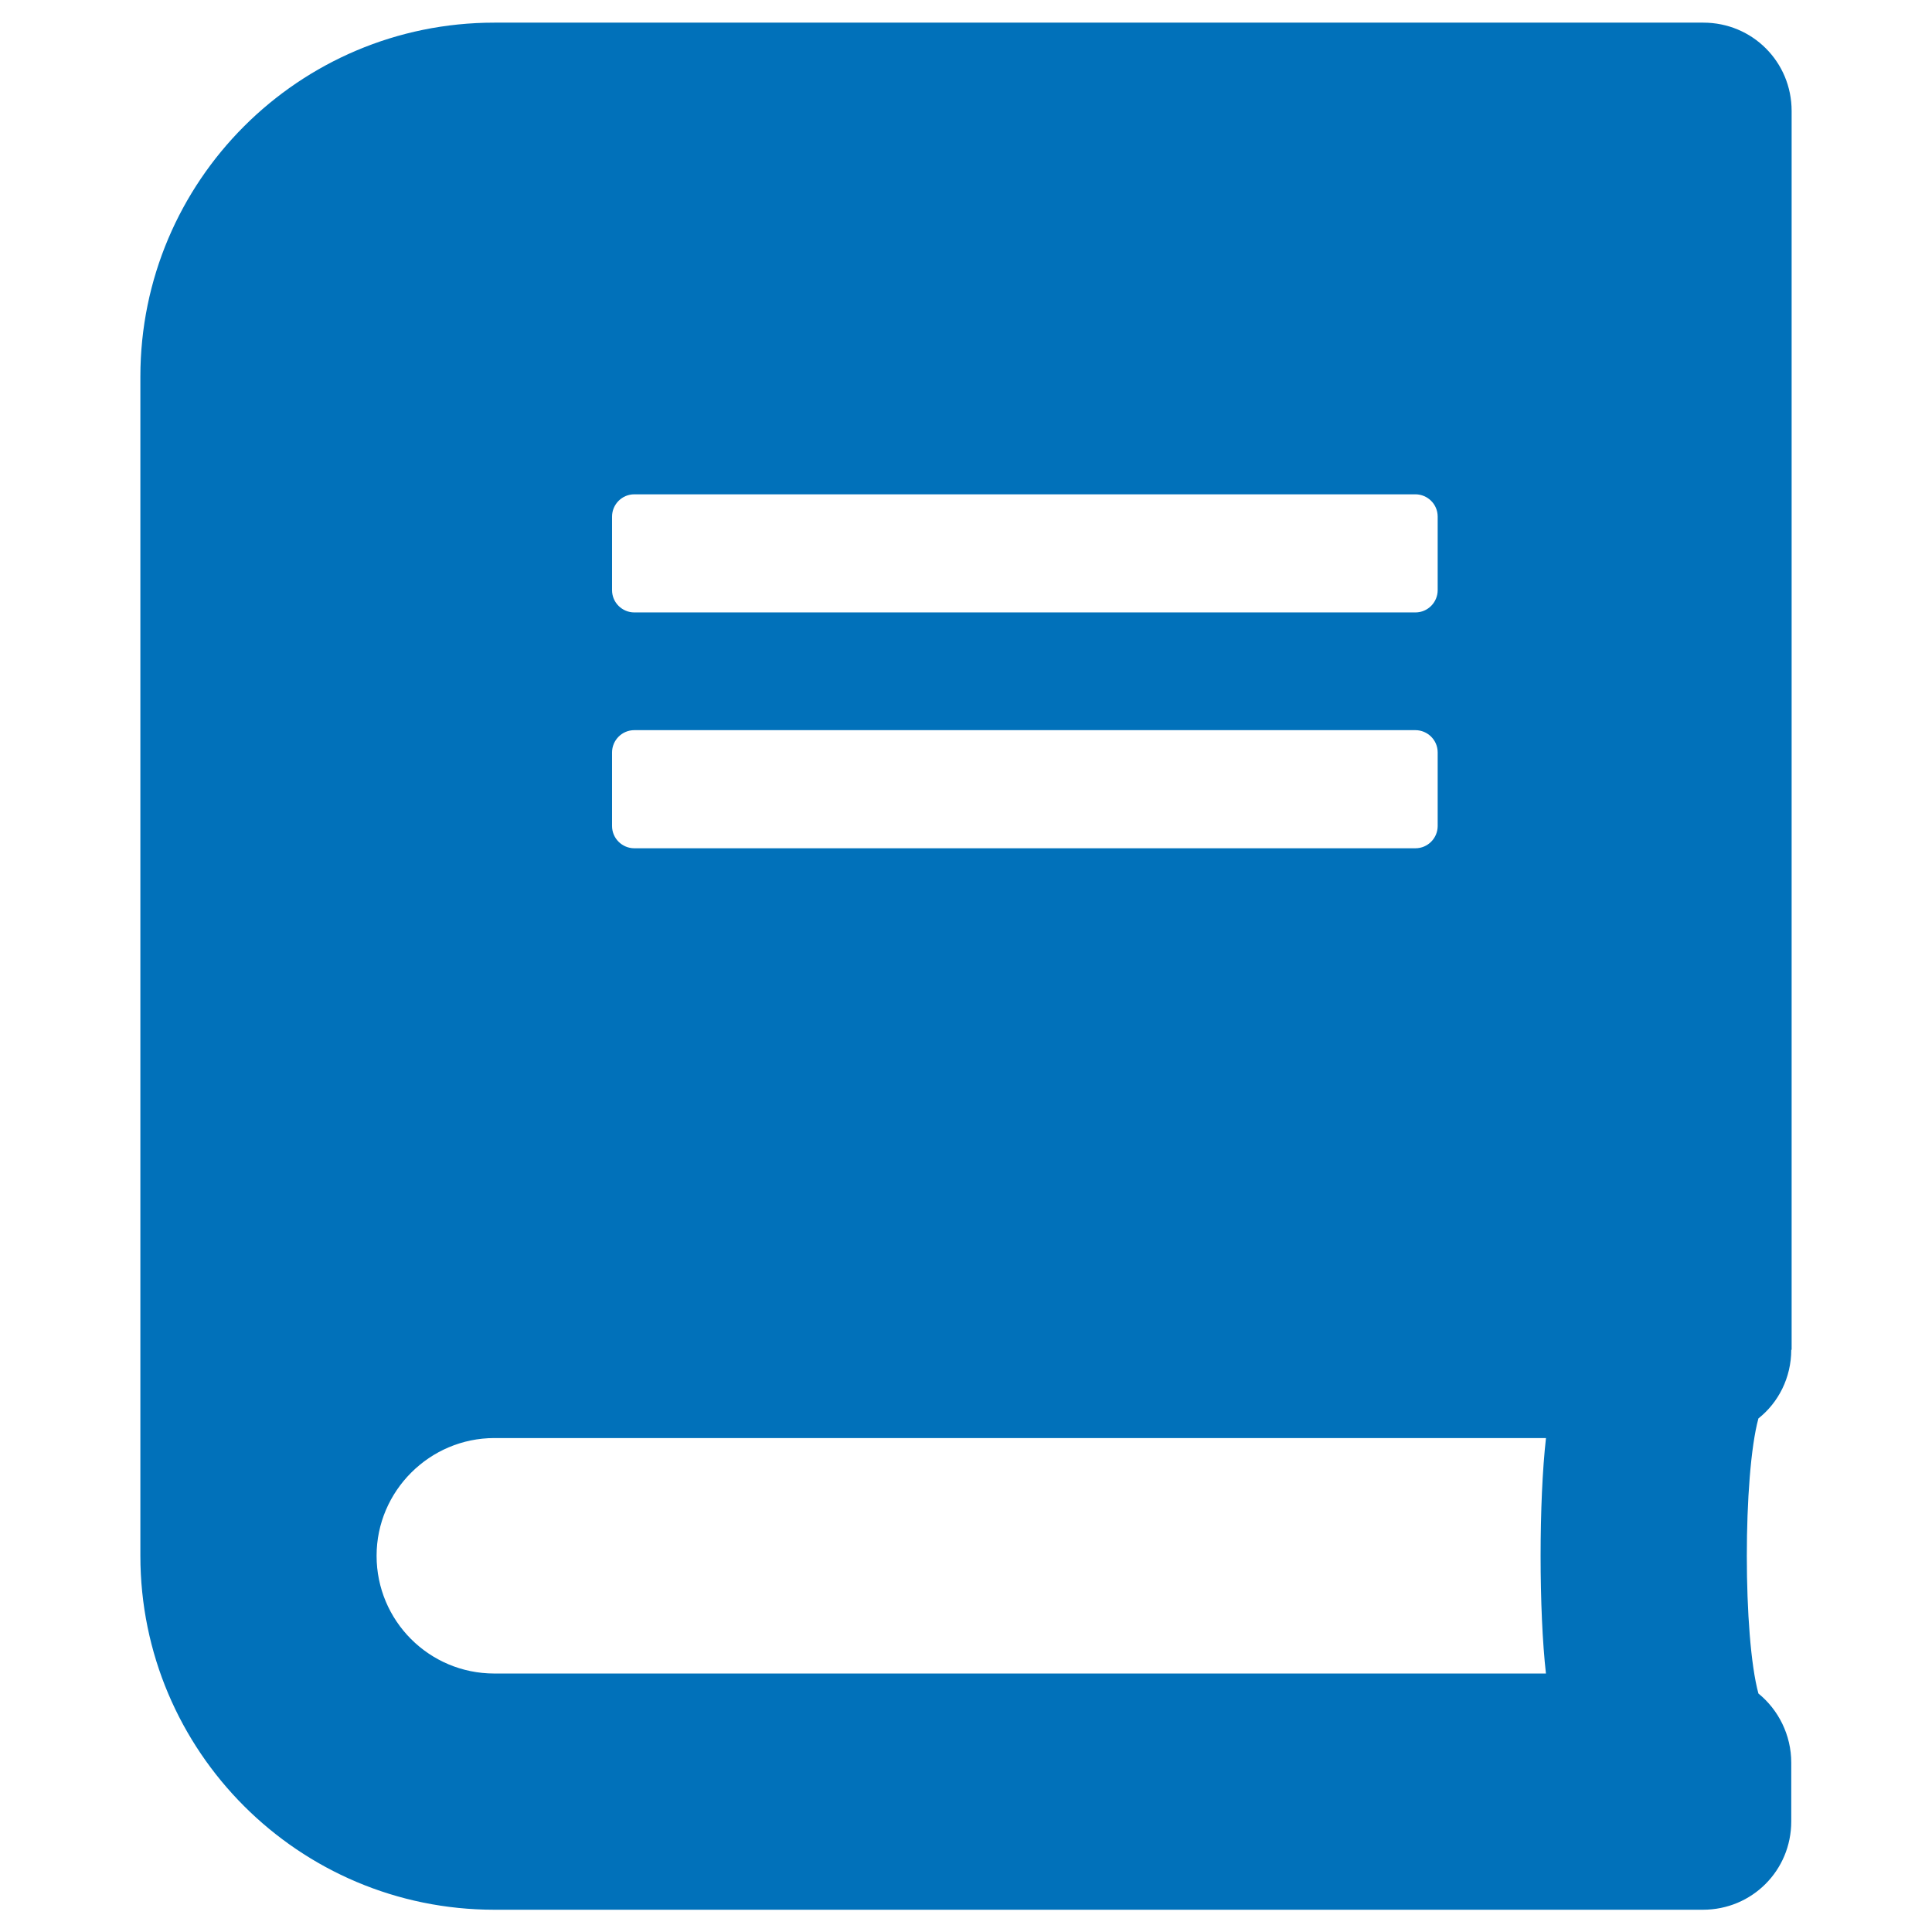
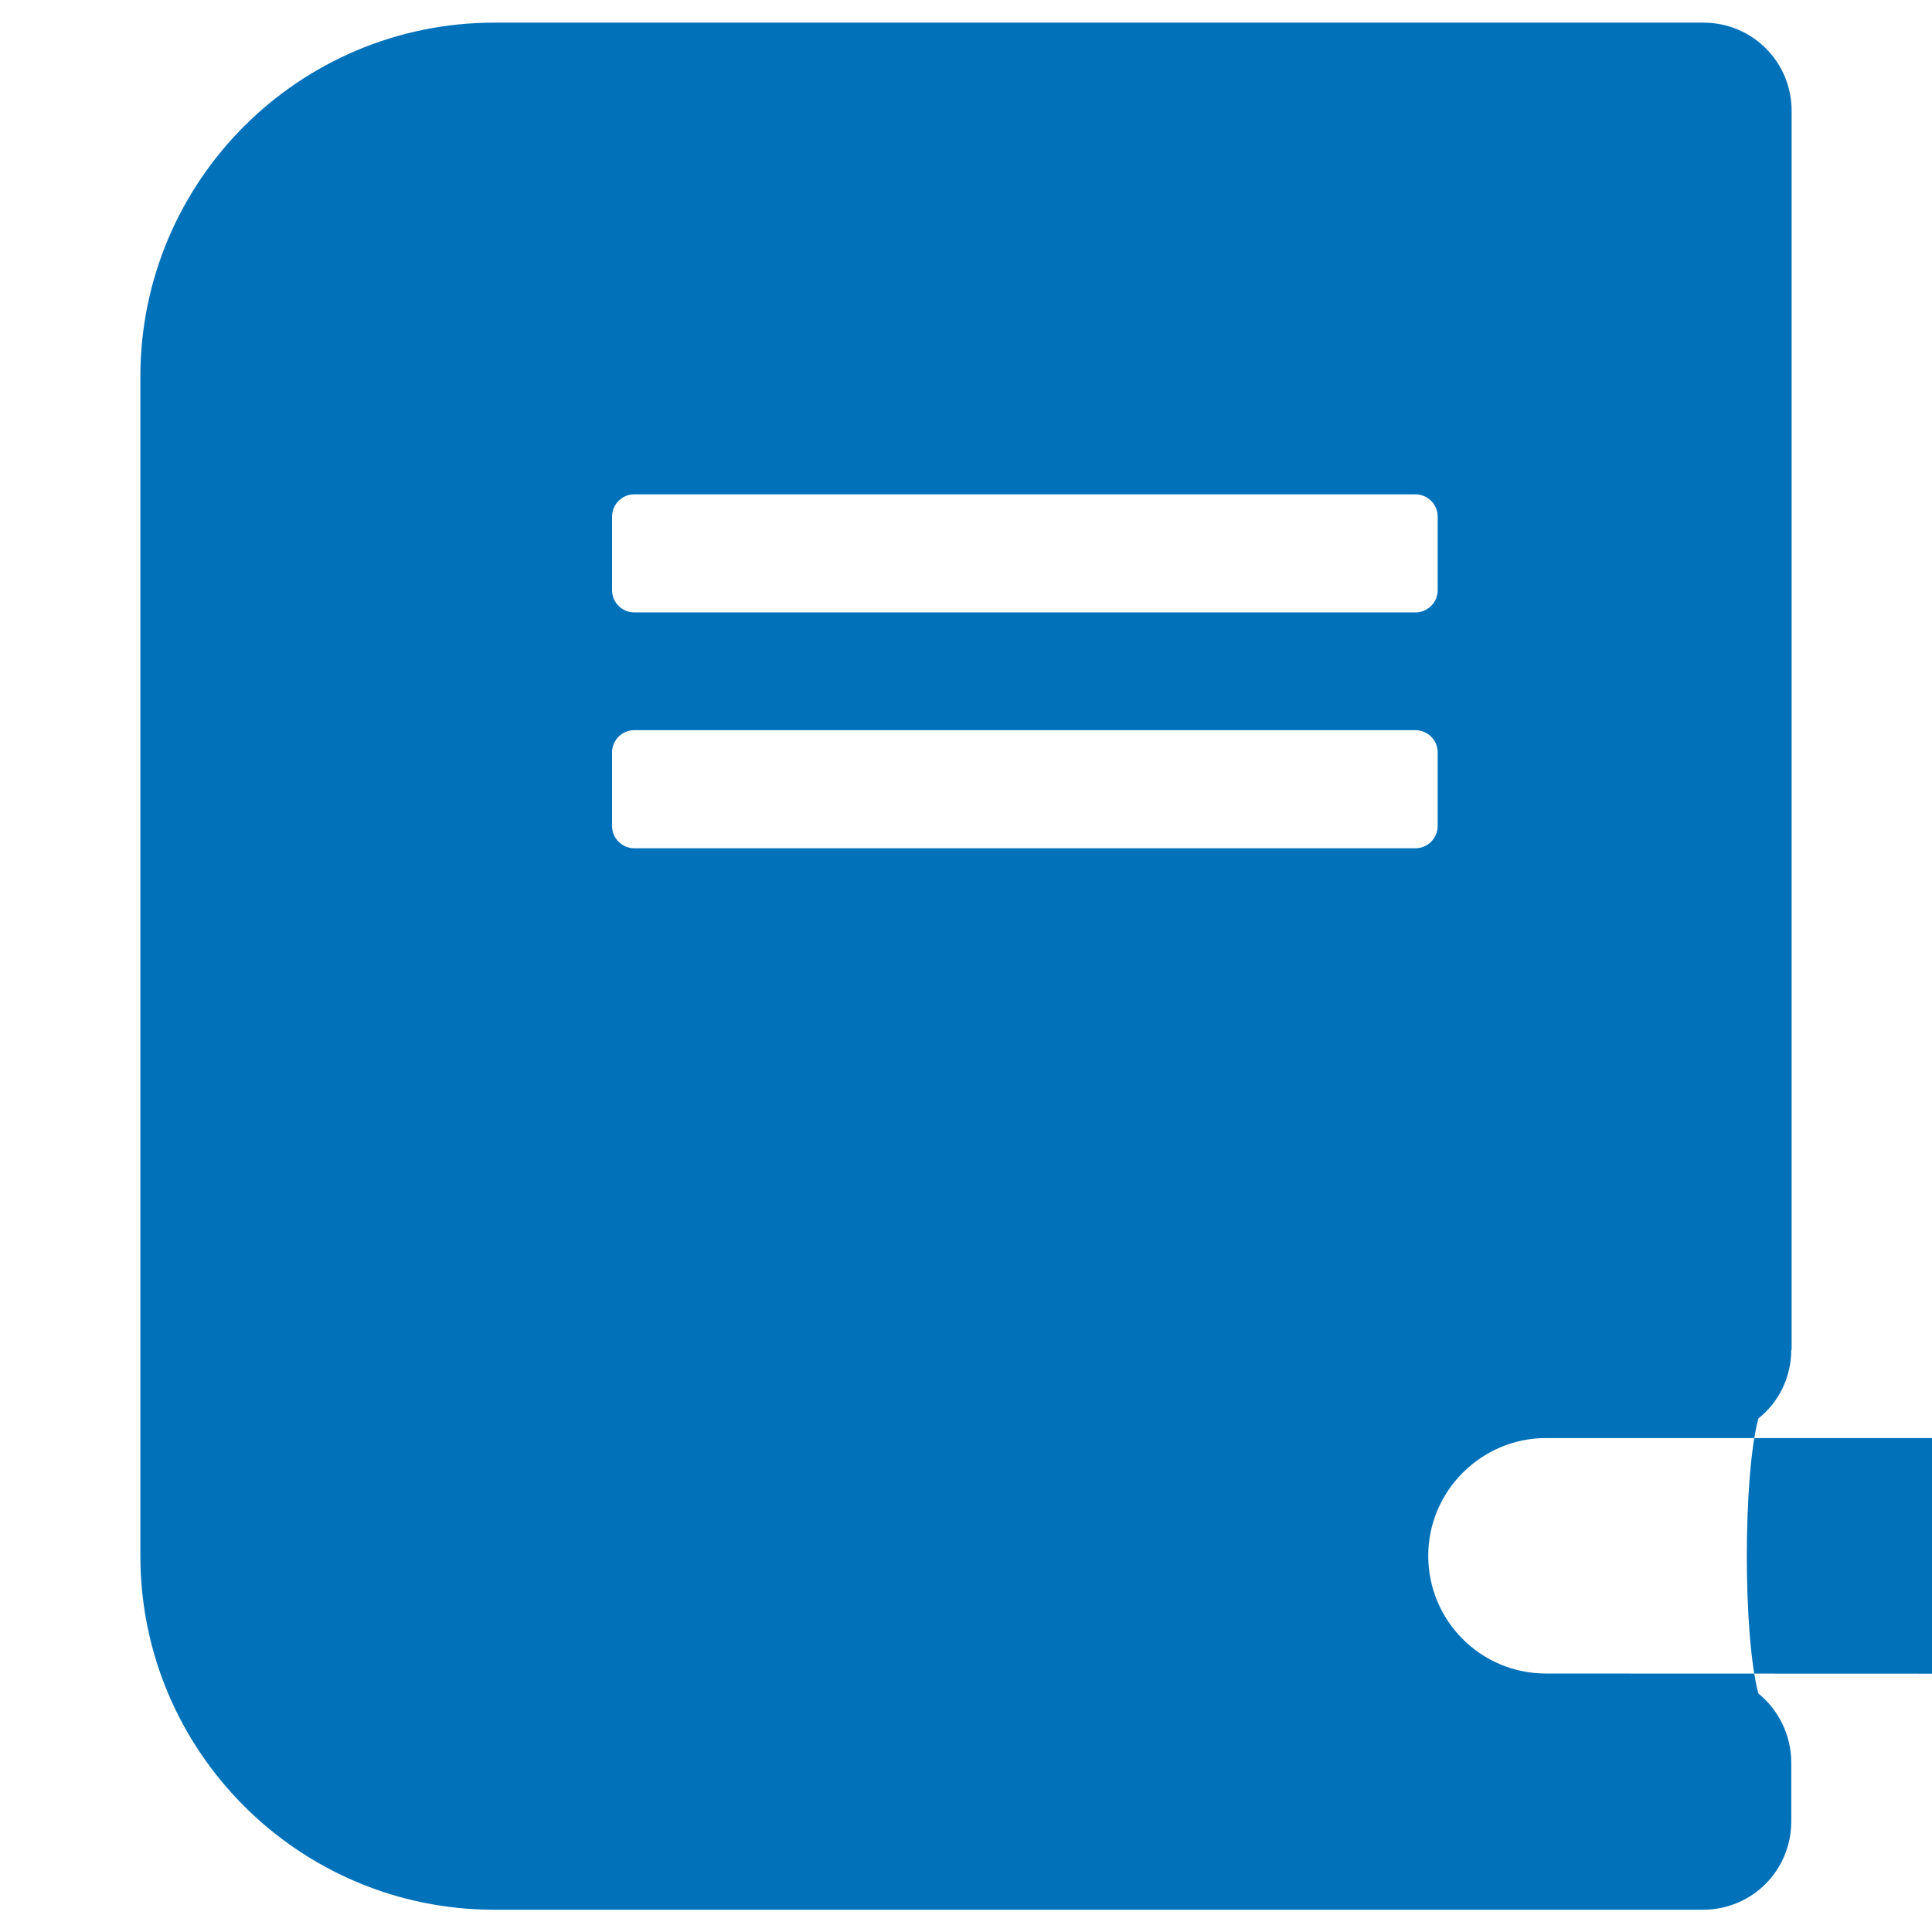
<svg xmlns="http://www.w3.org/2000/svg" id="_レイヤー_1" data-name=" レイヤー 1" version="1.1" viewBox="0 0 512 512">
  <defs>
    <style>
      .cls-1 {
        fill: #0171ba;
        stroke-width: 0px;
      }
    </style>
  </defs>
-   <path class="cls-1" d="M474.8,357.6V29.4c0-13-10.4-23.4-23.4-23.4H131c-51.8,0-93.8,42-93.8,93.8v312.5c0,51.8,42,93.8,93.8,93.8h320.3c13,0,23.4-10.4,23.4-23.4v-15.6c0-7.3-3.4-14-8.7-18.3-4.1-15-4.1-57.9,0-72.9,5.3-4.2,8.7-10.8,8.7-18.2h.1ZM162.2,136.9c0-3.2,2.6-5.9,5.9-5.9h207c3.2,0,5.9,2.6,5.9,5.9v19.5c0,3.2-2.6,5.9-5.9,5.9h-207c-3.2,0-5.9-2.6-5.9-5.9v-19.5h0ZM162.2,199.4c0-3.2,2.6-5.9,5.9-5.9h207c3.2,0,5.9,2.6,5.9,5.9v19.5c0,3.2-2.6,5.9-5.9,5.9h-207c-3.2,0-5.9-2.6-5.9-5.9v-19.5h0ZM409.7,443.5H131c-17.3,0-31.2-14-31.2-31.2s14.1-31.2,31.2-31.2h278.7c-1.9,16.7-1.9,45.8,0,62.5h0Z" />
+   <path class="cls-1" d="M474.8,357.6V29.4c0-13-10.4-23.4-23.4-23.4H131c-51.8,0-93.8,42-93.8,93.8v312.5c0,51.8,42,93.8,93.8,93.8h320.3c13,0,23.4-10.4,23.4-23.4v-15.6c0-7.3-3.4-14-8.7-18.3-4.1-15-4.1-57.9,0-72.9,5.3-4.2,8.7-10.8,8.7-18.2h.1ZM162.2,136.9c0-3.2,2.6-5.9,5.9-5.9h207c3.2,0,5.9,2.6,5.9,5.9v19.5c0,3.2-2.6,5.9-5.9,5.9h-207c-3.2,0-5.9-2.6-5.9-5.9v-19.5h0ZM162.2,199.4c0-3.2,2.6-5.9,5.9-5.9h207c3.2,0,5.9,2.6,5.9,5.9v19.5c0,3.2-2.6,5.9-5.9,5.9h-207c-3.2,0-5.9-2.6-5.9-5.9v-19.5h0ZM409.7,443.5c-17.3,0-31.2-14-31.2-31.2s14.1-31.2,31.2-31.2h278.7c-1.9,16.7-1.9,45.8,0,62.5h0Z" />
</svg>